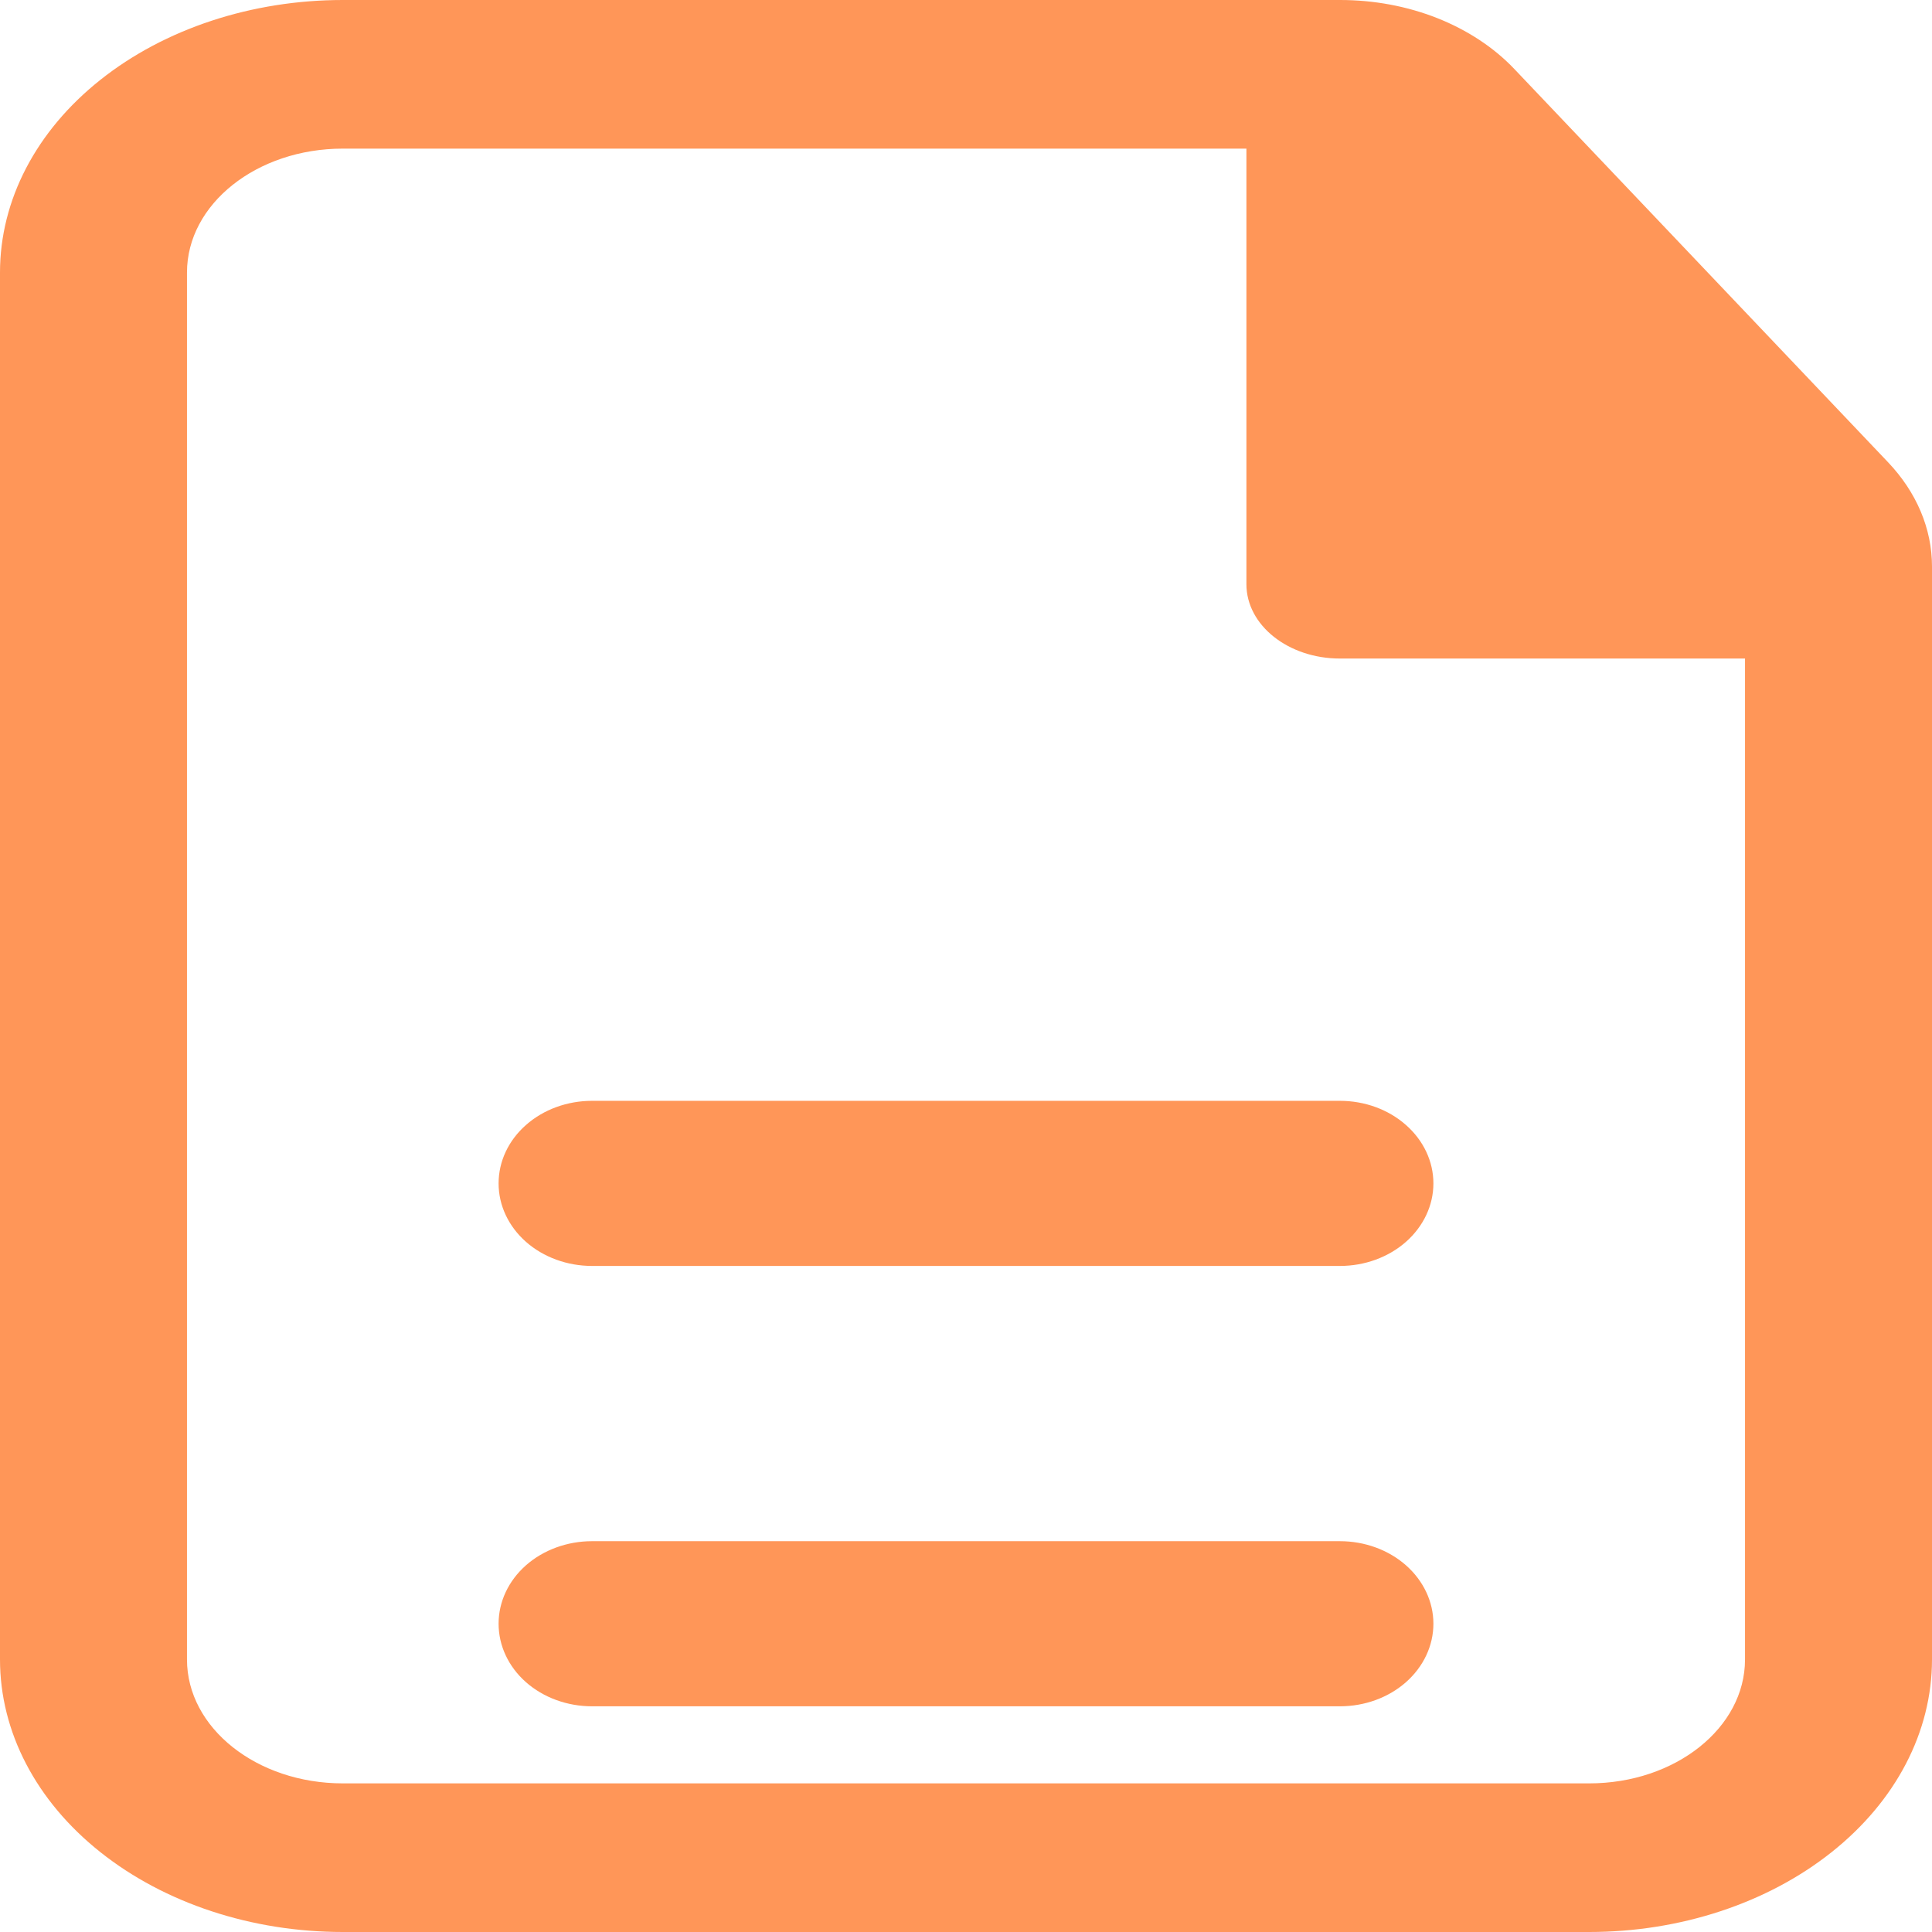
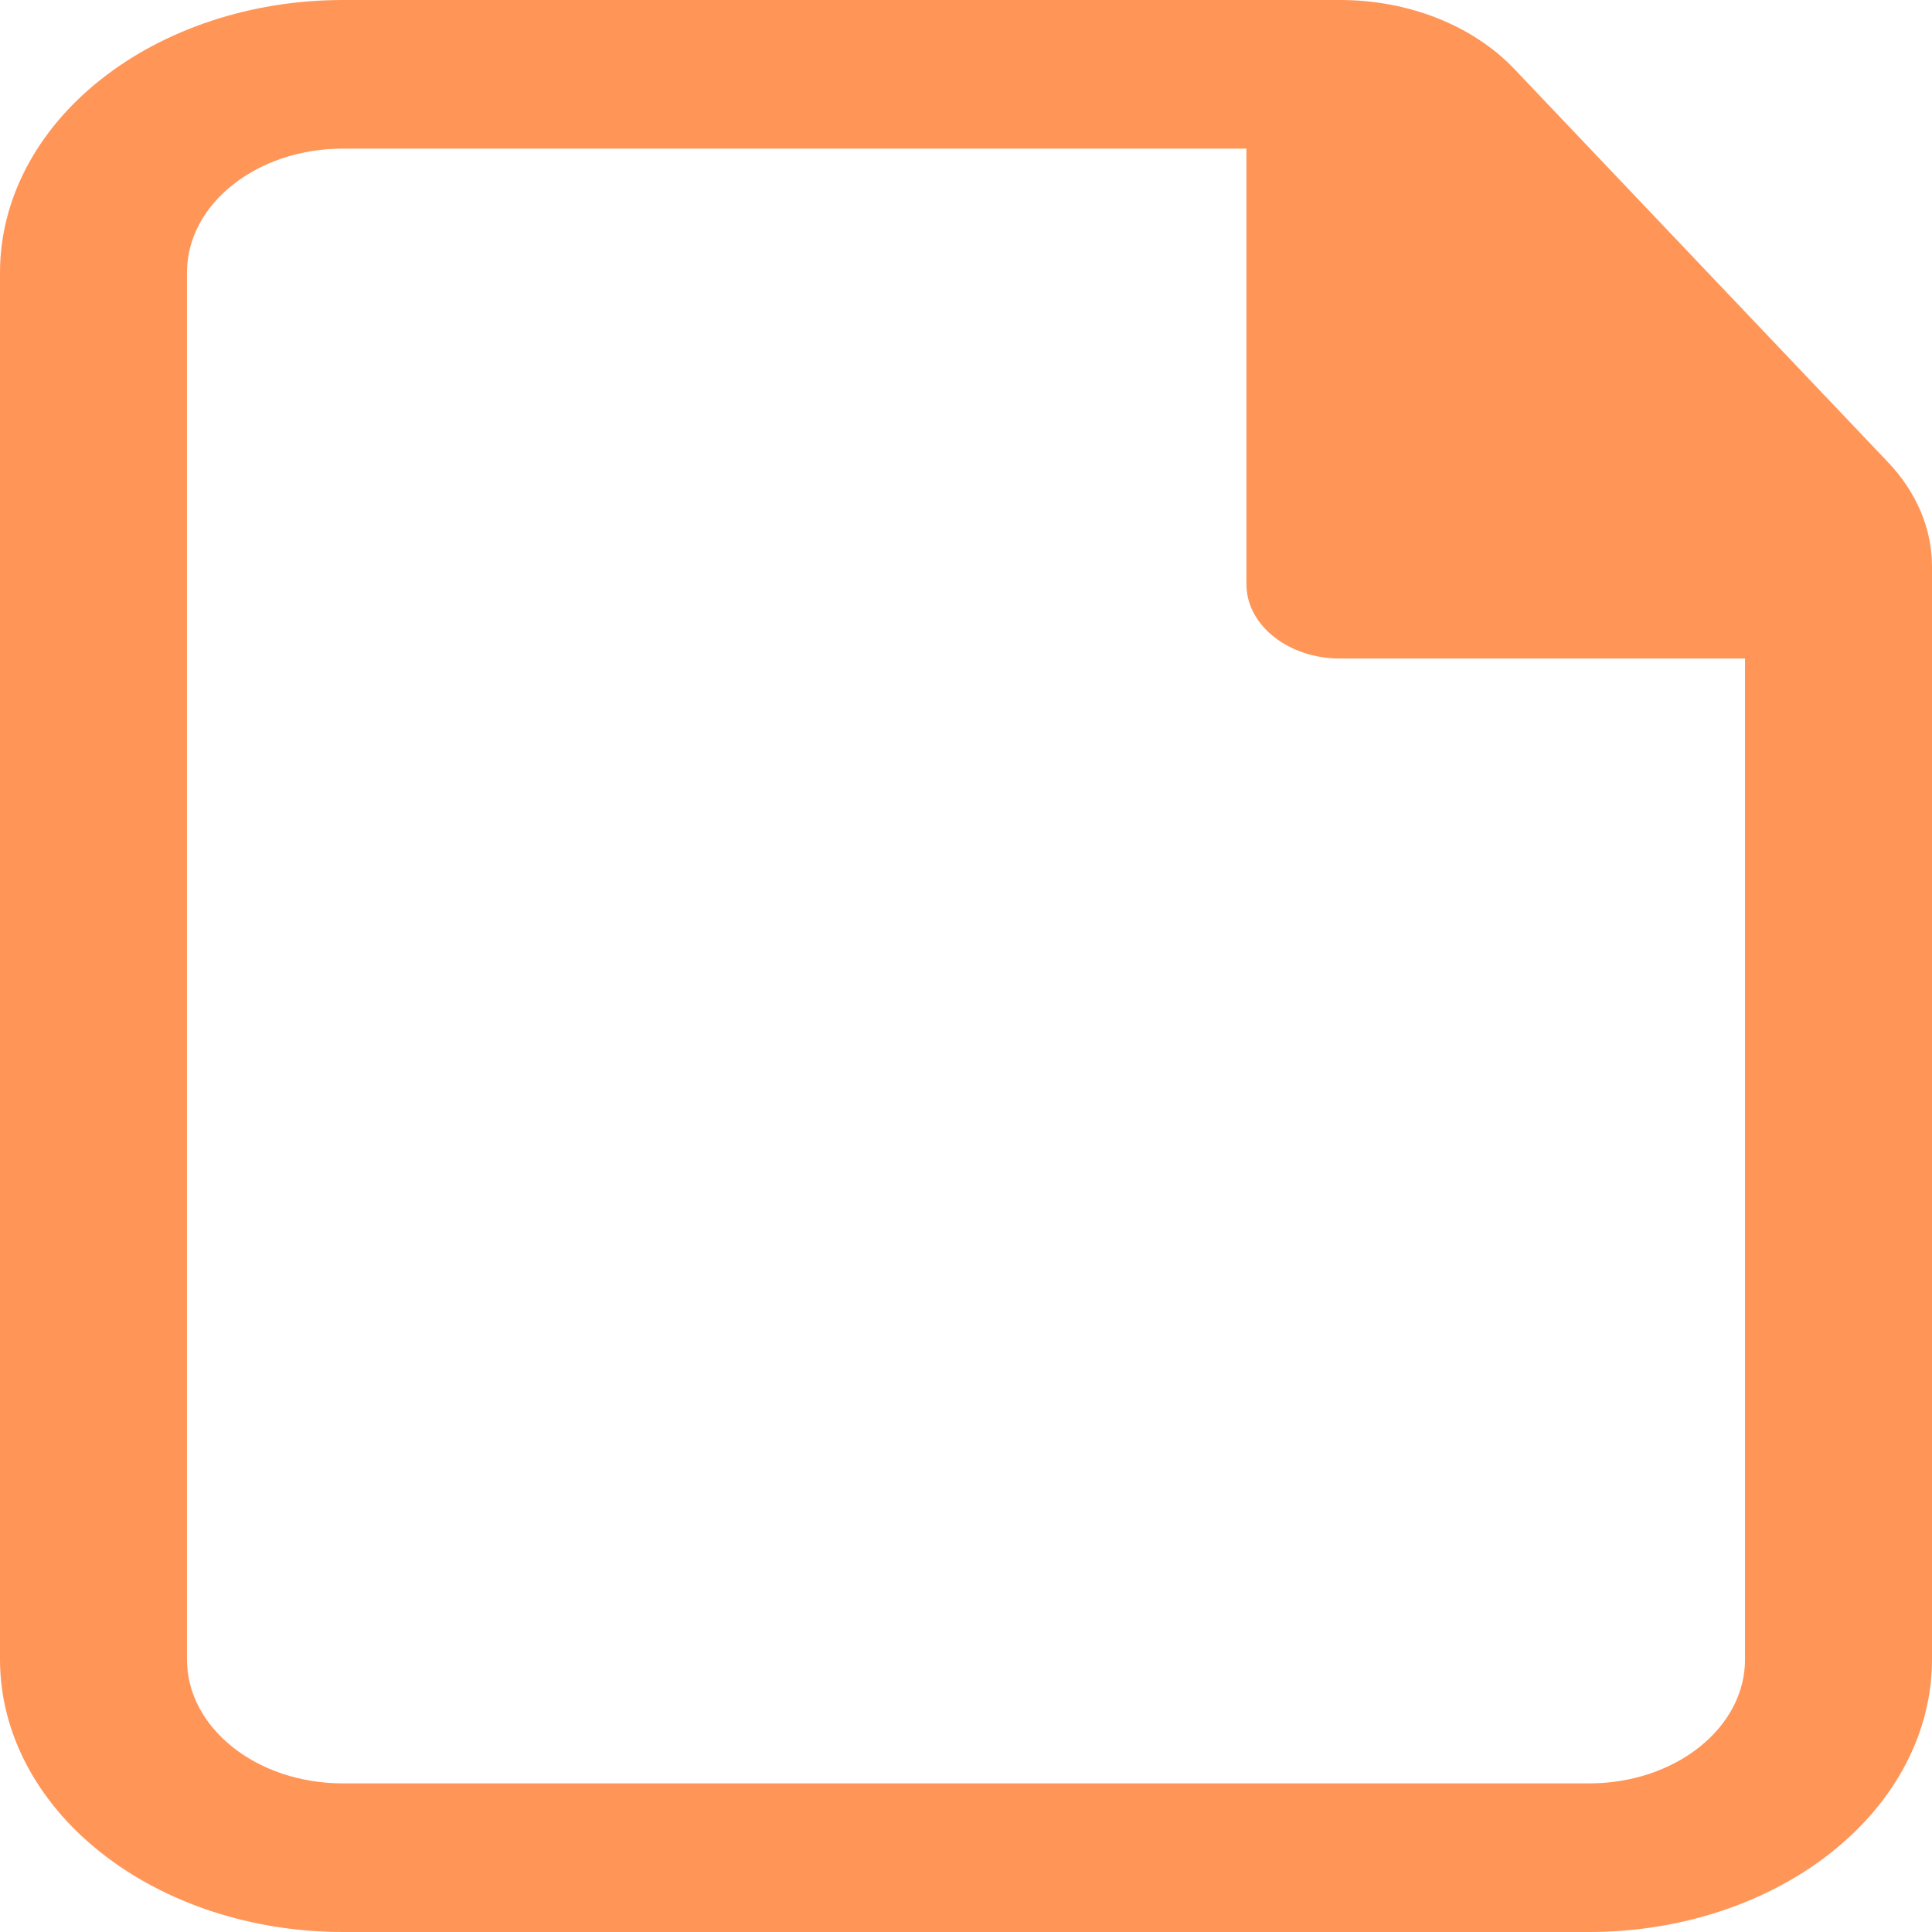
<svg xmlns="http://www.w3.org/2000/svg" width="28" height="28" viewBox="0 0 28 28" fill="none">
  <g id="Group 54">
    <path id="Vector" fill-rule="evenodd" clip-rule="evenodd" d="M4.968 0C3.65 0 2.387 0.416 1.455 1.157C0.523 1.897 0 2.901 0 3.949V24.051C0 25.099 0.523 26.103 1.455 26.843C2.387 27.584 3.65 28 4.968 28H23.032C24.35 28 25.613 27.584 26.545 26.843C27.477 26.103 28 25.099 28 24.051V8.21C28 7.663 27.776 7.132 27.36 6.696L21.945 0.998C21.65 0.688 21.269 0.437 20.831 0.263C20.394 0.09 19.912 5.2401e-05 19.423 0H4.968ZM2.71 3.949C2.71 2.958 3.721 2.154 4.968 2.154H18.064V8.467C18.064 9.062 18.672 9.544 19.419 9.544H25.29V24.051C25.29 25.042 24.279 25.846 23.032 25.846H4.968C3.721 25.846 2.71 25.042 2.71 24.051V3.949Z" fill="#FF9658" />
-     <path id="Vector_2" d="M20.774 17.151C20.774 16.833 20.631 16.529 20.377 16.305C20.123 16.08 19.779 15.954 19.419 15.954H8.58C8.221 15.954 7.876 16.08 7.622 16.305C7.368 16.529 7.226 16.833 7.226 17.151C7.226 17.468 7.368 17.772 7.622 17.997C7.876 18.221 8.221 18.347 8.58 18.347H19.419C19.779 18.347 20.123 18.221 20.377 17.997C20.631 17.772 20.774 17.468 20.774 17.151ZM20.774 23.532C20.774 23.215 20.631 22.911 20.377 22.686C20.123 22.462 19.779 22.336 19.419 22.336H8.58C8.221 22.336 7.876 22.462 7.622 22.686C7.368 22.911 7.226 23.215 7.226 23.532C7.226 23.85 7.368 24.154 7.622 24.379C7.876 24.603 8.221 24.729 8.58 24.729H19.419C19.779 24.729 20.123 24.603 20.377 24.379C20.631 24.154 20.774 23.85 20.774 23.532Z" fill="#FF9658" />
  </g>
</svg>